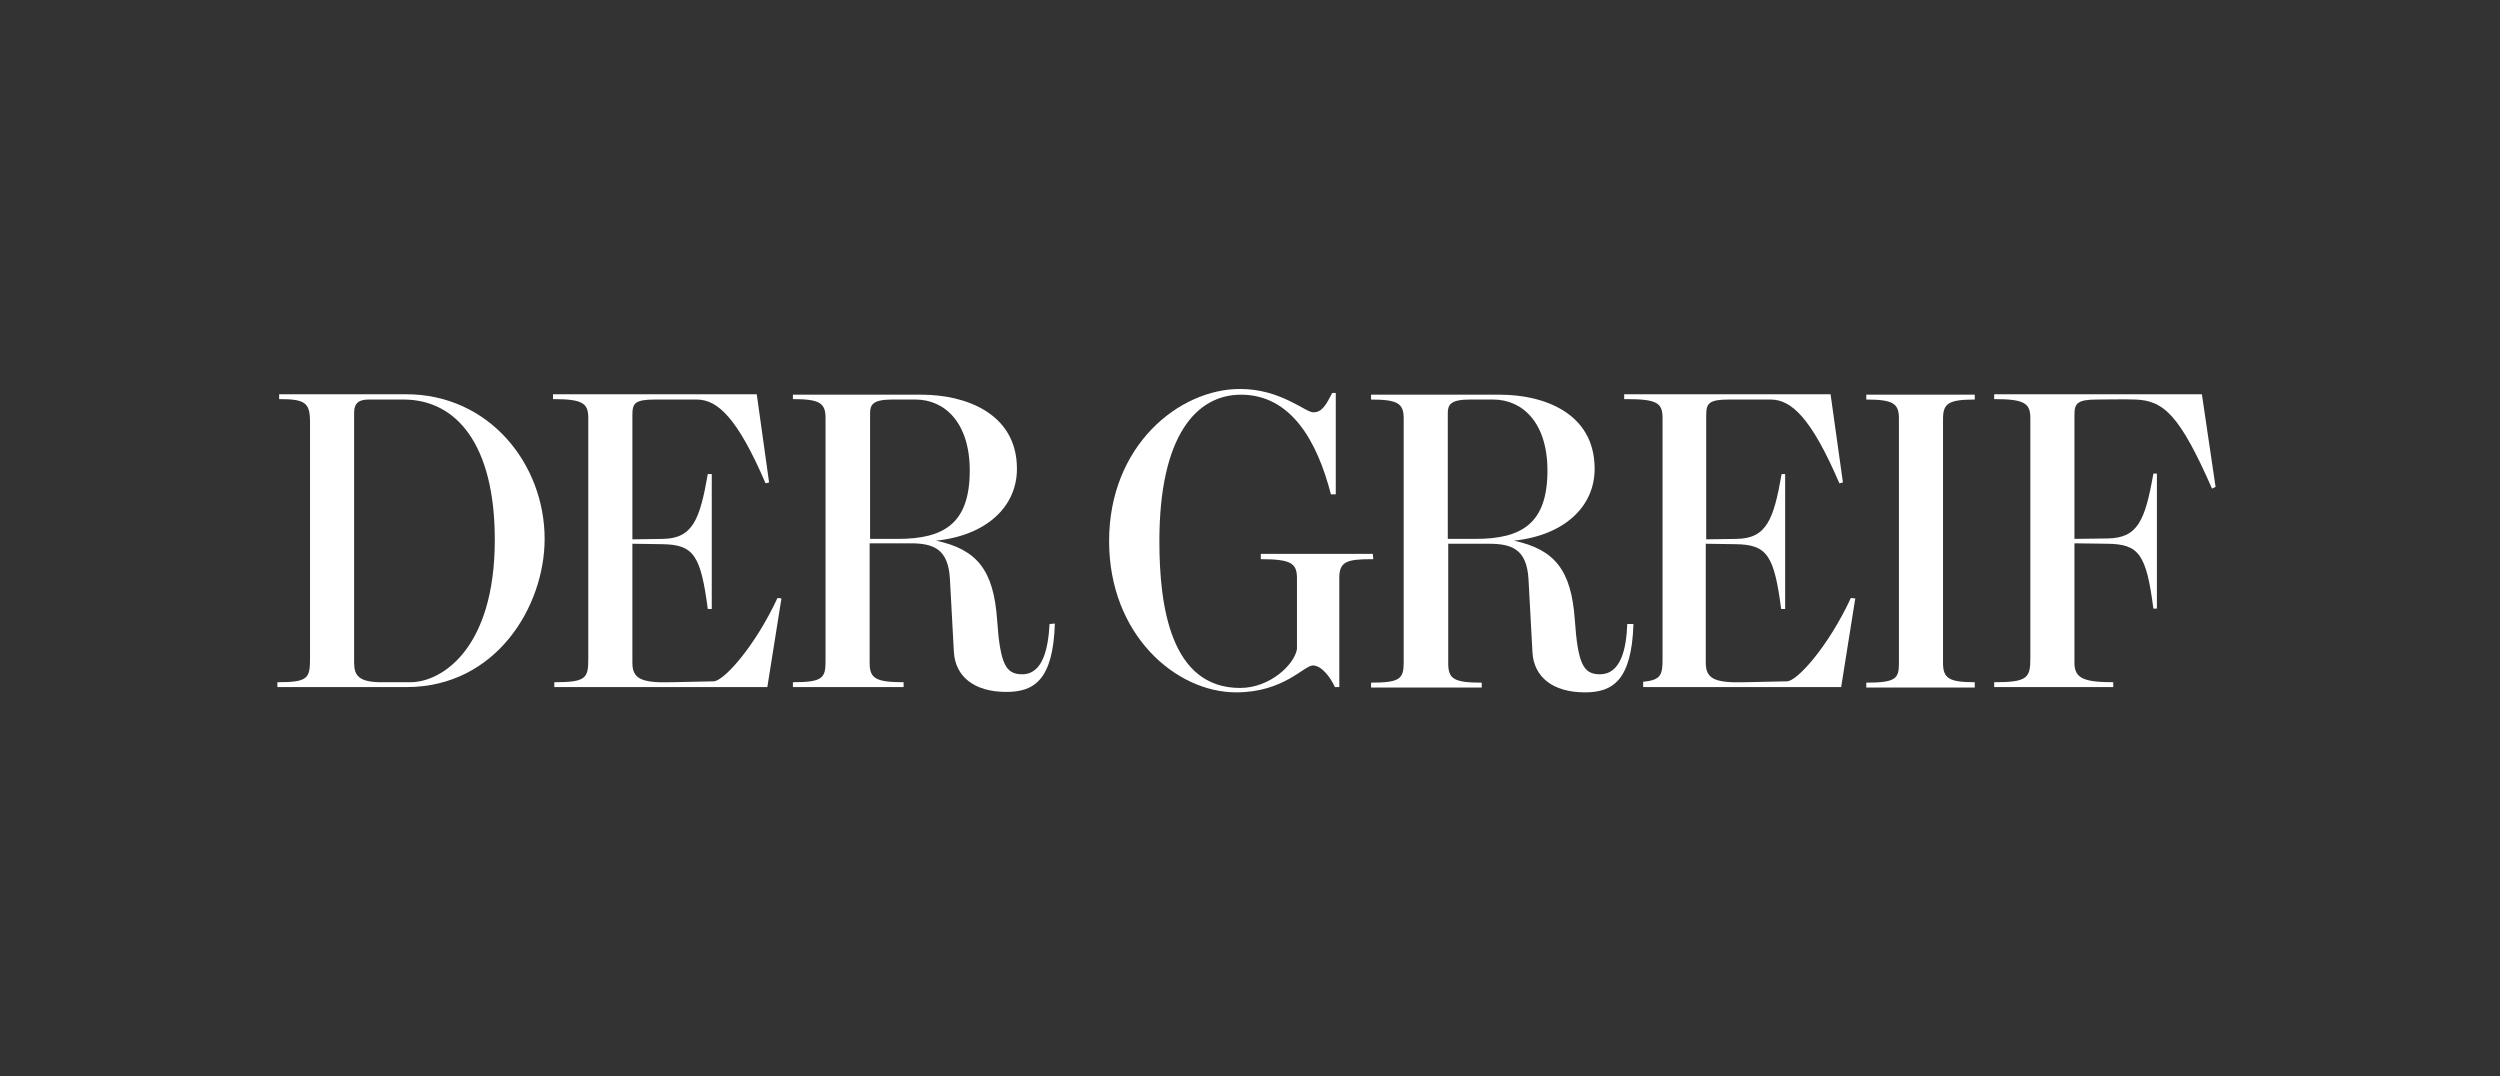
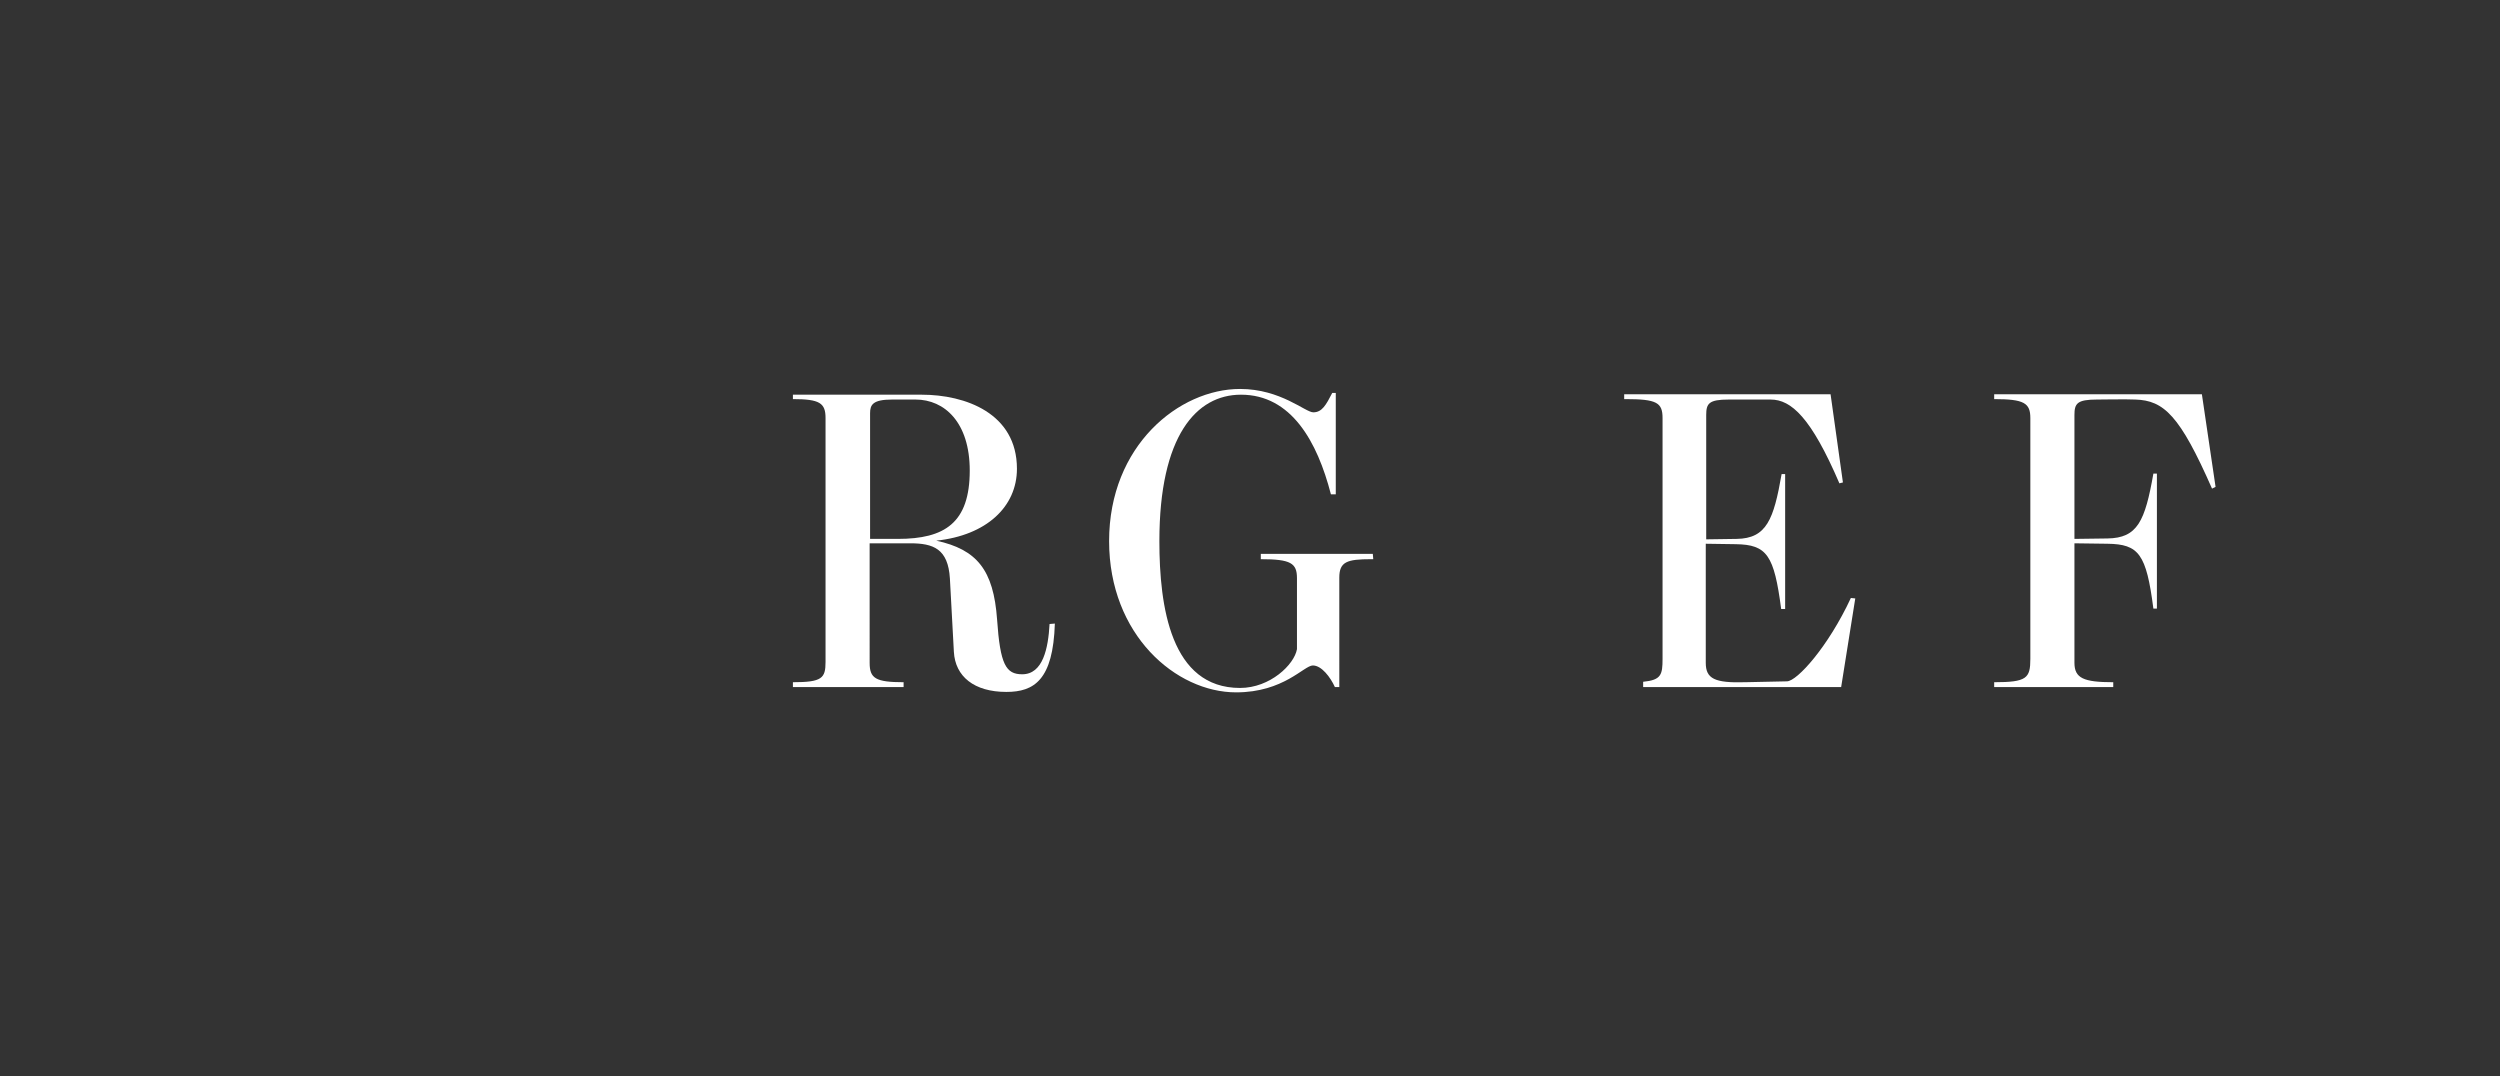
<svg xmlns="http://www.w3.org/2000/svg" id="Ebene_1" data-name="Ebene 1" viewBox="0 0 566.9 244">
  <rect x="0" y="0" width="566.9" height="244" fill="#333333" stroke="none" />
  <defs>
    <style>.cls-1{fill:#fff;}</style>
  </defs>
  <title>logo-redesign-footer-white</title>
-   <path class="cls-1" d="M92.1,89.4H63.3v1.1c5.9,0,7,.8,7,5.2v53.8c0,4.4-.6,5.2-7.4,5.2v1.1H92.2c20.3,0,31.3-18.3,31.3-33.6C123.5,105.2,110.9,89.4,92.1,89.4Zm1,65.3H86.5c-5.1,0-6.2-1.5-6.2-4.4V93.6c0-2.3,1.2-3,3.3-3h7.9c12,0,20.7,10.2,20.7,31.8C112.2,147.3,100,154.7,93.1,154.7Z" />
-   <path class="cls-1" d="M176.3,135.6c-5.1,11-12.2,18.9-14.5,18.9l-9.5.2c-6.9.2-8.9-.8-8.9-4.4v-27l6.8.1c7.1.1,8.7,2.5,10.3,14.7h.9V107.5h-.9c-1.8,10.3-3.4,14.6-10.2,14.7l-6.9.1V94.1c0-2.6.5-3.5,5.1-3.5H158c4.7,0,9.2,4.1,15.6,19l.8-.2-2.8-20H125.4v1.1c6.7,0,8,.9,8,4.3v54.6c0,4.4-.5,5.3-7.7,5.3v1.1H174l3.2-20.1Z" />
  <path class="cls-1" d="M238,141.5c-.3,5.5-1.5,11.4-6.2,11.4-3.7,0-5-2.2-5.7-12.4-.8-11.3-4.6-15.9-13.8-17.9,11.4-1.2,18.3-7.7,18.3-16.3,0-12.6-11.7-16.8-21.6-16.8H179.8v1c6.1,0,7.4.9,7.4,4.3v55.3c0,3.7-.8,4.6-7.4,4.6v1.1h25.1v-1.1c-6.4,0-7.7-.9-7.7-4.4V123.2h9.2c5.2,0,8.6,1.2,9,8l.9,16.6c.3,5.6,4.6,9.1,11.9,9.1,6.3,0,10.6-2.7,11-15.5Zm-34.4-19.3h-6.3V93.7c0-1.9.6-3.1,5-3.1h5.3c6.6,0,12.3,5.2,12.3,16.1,0,11.9-5.7,15.5-16.3,15.5Z" />
  <path class="cls-1" d="M311.3,125.6H285.9v1.2c6.8,0,8.2.9,8.2,4.3v16.1c-.6,3.5-6.1,8.8-12.9,8.8-15.7,0-18.3-18.4-18.3-33.3,0-23.9,8.4-33.2,18.5-33.2,11.4,0,17.3,10.6,20.4,22.6h1.1v-23h-.8c-1.4,2.7-2.3,4.4-4.3,4.4-1.8,0-7.4-5.3-16.6-5.3-13.8,0-29.7,12.8-29.7,34.5,0,21.3,15.2,34.3,28.8,34.3,10.8,0,15.4-6.1,17.4-6.1s4,2.7,5,4.9h1V131c0-3.6,1.7-4.2,7.2-4.2h.5Z" />
-   <path class="cls-1" d="M369,141.5c-.2,5.5-1.4,11.4-6.2,11.4-3.7,0-5-2.2-5.7-12.4-.8-11.3-4.6-15.9-13.8-17.9,11.4-1.2,18.3-7.7,18.3-16.3,0-12.7-11.6-16.8-21.5-16.8H310.9v1.1c6.1,0,7.4.9,7.4,4.3v55.3c0,3.7-.8,4.6-7.4,4.6v1.1H336v-1.1c-6.4,0-7.6-.9-7.6-4.4V123.3h9.2c5.2,0,8.6,1.2,9,8l.9,16.6c.3,5.6,4.6,9.1,11.9,9.1,6.3,0,10.6-2.7,11-15.5Zm-34.4-19.3h-6.3V93.7c0-1.9.6-3.1,5-3.1h5.3c6.6,0,12.3,5.2,12.3,16.1,0,11.9-5.7,15.5-16.3,15.5Z" />
  <path class="cls-1" d="M419.7,135.6c-5.1,11-12.2,18.9-14.5,18.9l-9.5.2c-6.9.2-8.9-.8-8.9-4.4v-27l6.8.1c7.1.1,8.7,2.5,10.3,14.7h.9V107.5H404c-1.8,10.3-3.4,14.6-10.2,14.7l-6.9.1V94.1c0-2.6.6-3.5,5.1-3.5h9.5c4.7,0,9.2,4.1,15.6,19l.8-.2-2.8-20H368.3v1.1h.3c7.1,0,8.4.8,8.4,4.3v54.6c0,3.6-.3,4.8-4.4,5.2v1.2h44.9l3.2-20.1Z" />
-   <path class="cls-1" d="M447.8,155.8v-1.1c-5.9,0-7.2-.9-7.2-4.4V95c0-3.5,1.2-4.4,7.2-4.4V89.5H423.2v1.1c6.1,0,7.4.9,7.4,4.3v55.6c0,3.4-.8,4.3-7.4,4.3v1.1h24.6Z" />
  <path class="cls-1" d="M499.3,89.4H452.2v1.1c6.8,0,8.2.9,8.2,4.3v54.6c0,4.4-.8,5.3-8.2,5.3v1.1h27v-1.1c-6.7,0-8.8-.9-8.8-4.4V123.2l7.5.1c7.1.1,8.8,2.3,10.4,14.7h.8V107.4h-.8c-1.9,10.8-3.6,14.6-10.4,14.7l-7.5.1V94.1c0-2.6.6-3.5,5.1-3.5,0,0,7.1-.1,8.7,0,6.5.2,10.1,3.6,17.4,20.2l.8-.4Z" />
</svg>